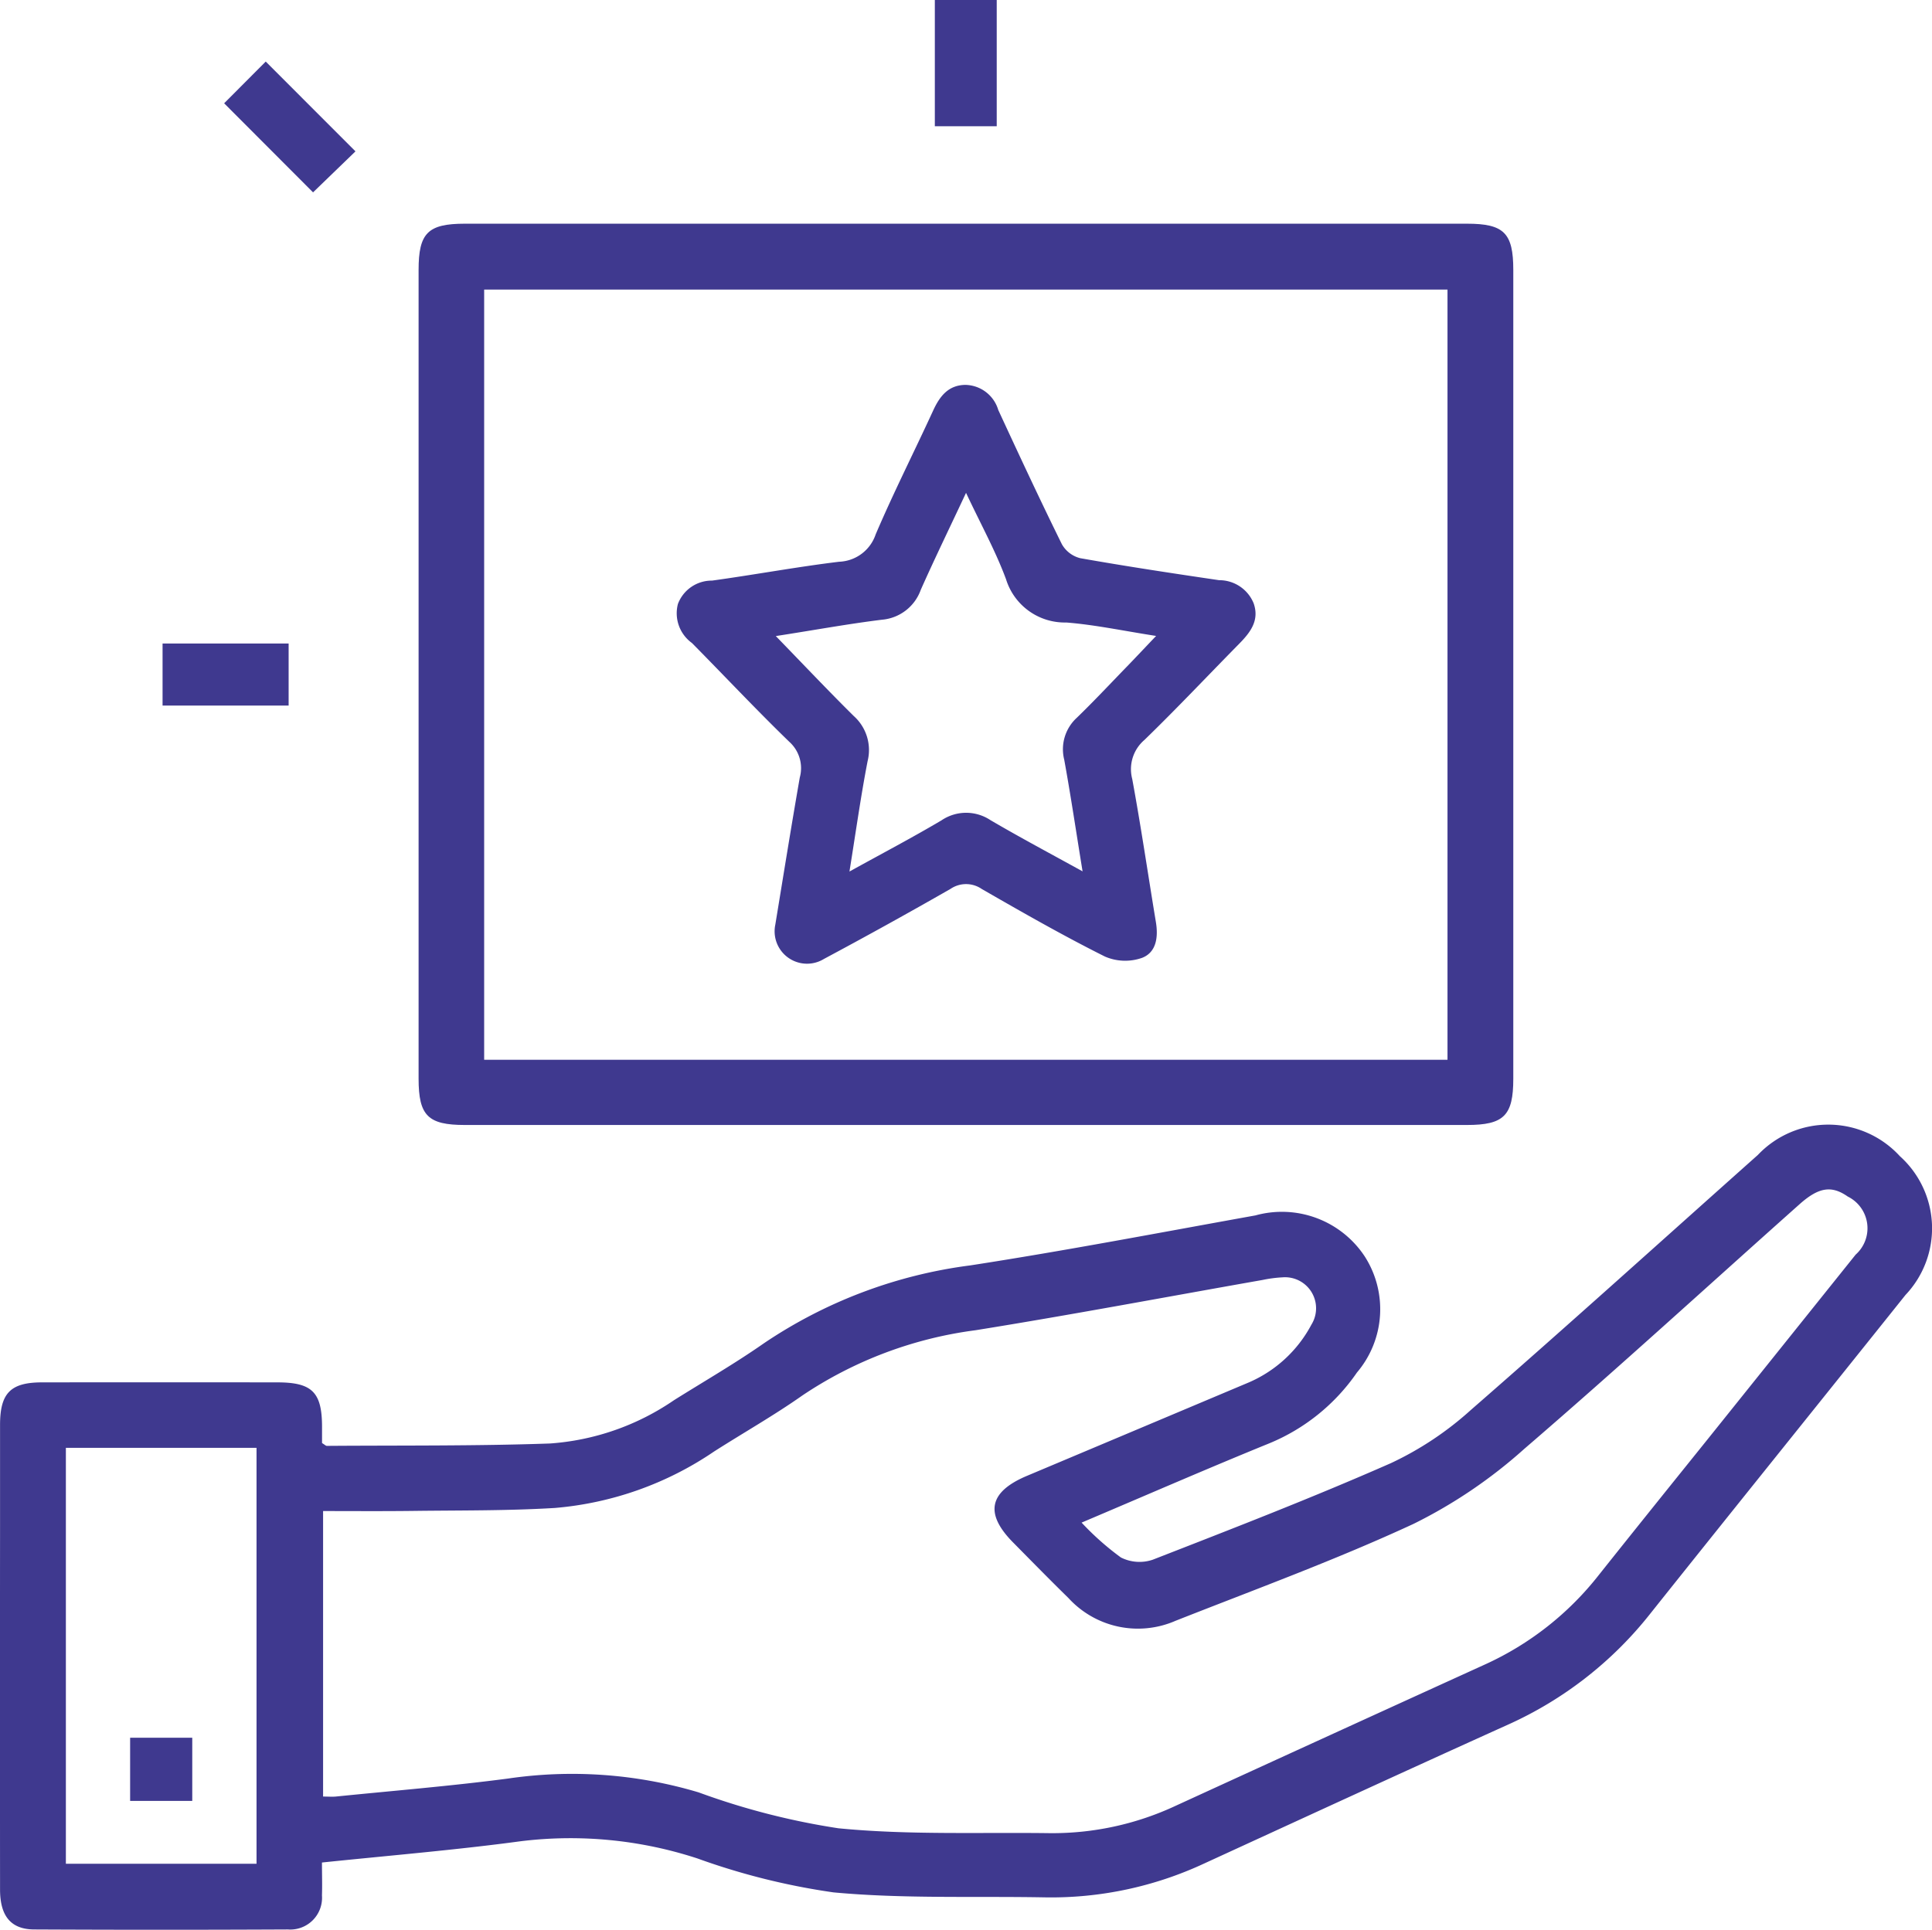
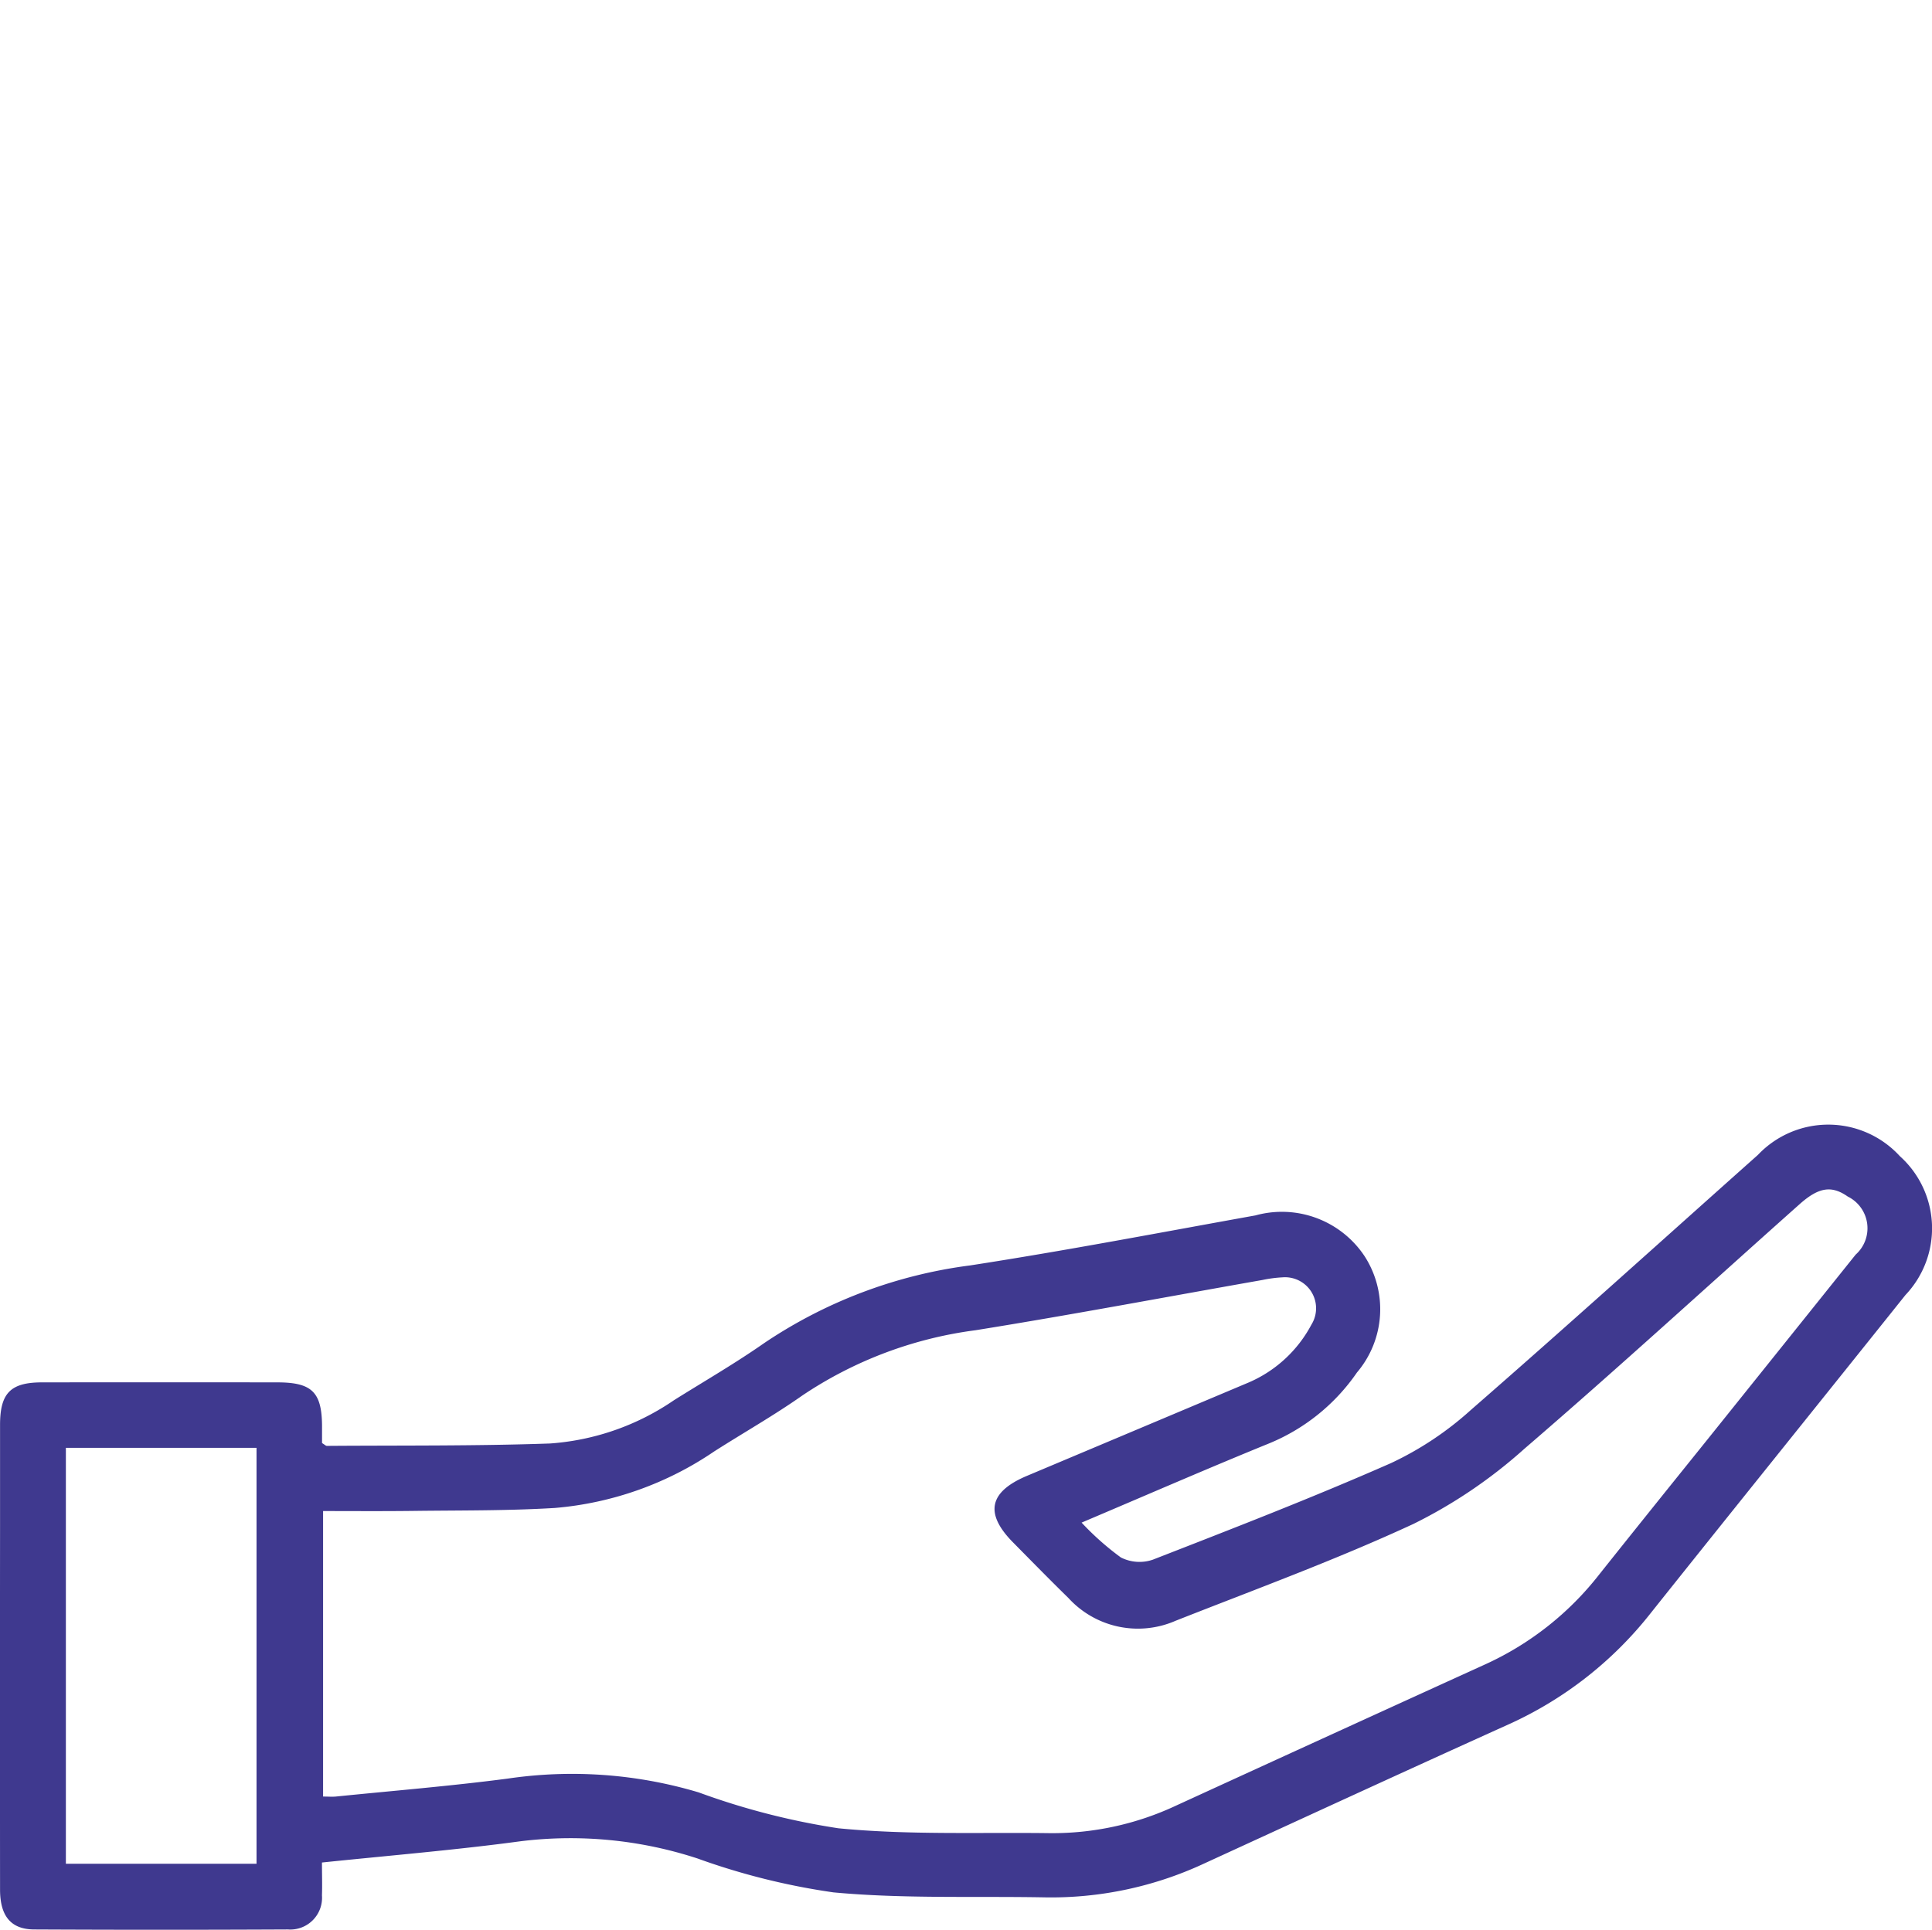
<svg xmlns="http://www.w3.org/2000/svg" width="73.731" height="73.667" viewBox="0 0 73.731 73.667">
  <g id="Group_1171" data-name="Group 1171" transform="translate(-1065.846 288.787)">
    <path id="Path_5193" data-name="Path 5193" d="M1078.133-51.384c0,.448.014.852,0,1.255a1.212,1.212,0,0,1-1.3,1.3q-4.837.024-9.673,0c-.9,0-1.311-.513-1.312-1.52q-.006-6.948,0-13.9c0-1.28,0-2.559,0-3.839,0-1.214.4-1.623,1.6-1.624q4.491-.005,8.982,0c1.32,0,1.7.372,1.706,1.672,0,.226,0,.452,0,.645.1.059.142.107.184.107,2.839-.021,5.679.008,8.515-.091a9.547,9.547,0,0,0,4.729-1.65c1.148-.721,2.326-1.4,3.435-2.175a18.222,18.222,0,0,1,7.882-2.974c3.636-.562,7.252-1.255,10.875-1.907a3.786,3.786,0,0,1,4.169,1.56,3.732,3.732,0,0,1-.294,4.437,7.552,7.552,0,0,1-3.352,2.706c-2.336.951-4.649,1.96-7.156,3.023a10.538,10.538,0,0,0,1.5,1.331,1.574,1.574,0,0,0,1.216.085c3.046-1.187,6.1-2.369,9.089-3.686a12.349,12.349,0,0,0,3.045-2.025c3.684-3.211,7.31-6.489,10.959-9.74a3.7,3.7,0,0,1,5.418.047,3.7,3.7,0,0,1,.214,5.3c-3.242,4.057-6.5,8.1-9.738,12.163a14.477,14.477,0,0,1-5.452,4.247c-3.865,1.745-7.717,3.521-11.571,5.29a13.834,13.834,0,0,1-6.1,1.293c-2.684-.049-5.383.058-8.049-.19a26.107,26.107,0,0,1-5.191-1.295,15.569,15.569,0,0,0-6.731-.659C1083.252-51.863,1080.753-51.656,1078.133-51.384Zm.043-13.418v10.9c.188,0,.339.013.486,0,2.189-.222,4.383-.4,6.564-.686a16.851,16.851,0,0,1,7.283.527,27.487,27.487,0,0,0,5.333,1.37c2.664.261,5.365.151,8.05.186a11.108,11.108,0,0,0,4.831-1.049q5.888-2.7,11.784-5.385a11.628,11.628,0,0,0,4.361-3.428c1.352-1.7,2.72-3.4,4.081-5.092q2.858-3.564,5.714-7.129a1.349,1.349,0,0,0-.3-2.217c-.618-.432-1.108-.361-1.843.295-3.5,3.117-6.953,6.281-10.5,9.334a18.8,18.8,0,0,1-4.226,2.864c-2.963,1.374-6.043,2.5-9.083,3.7a3.591,3.591,0,0,1-4.091-.869c-.715-.7-1.412-1.412-2.113-2.122-1.093-1.106-.919-1.931.531-2.541q4.239-1.784,8.478-3.571a4.9,4.9,0,0,0,2.377-2.2,1.185,1.185,0,0,0-1.106-1.806,4.879,4.879,0,0,0-.759.1c-3.651.643-7.294,1.331-10.954,1.919a15.412,15.412,0,0,0-6.607,2.49c-1.086.764-2.247,1.422-3.368,2.138a12.677,12.677,0,0,1-6.079,2.156c-1.811.11-3.63.089-5.446.113C1080.445-64.791,1079.326-64.8,1078.175-64.8Zm-9.816-2.412v15.877h7.276V-67.214Z" transform="translate(0 -166.307)" fill="#3f398f" />
-     <path id="Path_5194" data-name="Path 5194" d="M1164.664-247.173h19.045c1.41,0,1.766.356,1.766,1.767q0,15.436,0,30.871c0,1.408-.359,1.766-1.768,1.766h-38.244c-1.409,0-1.765-.357-1.765-1.768q0-15.436,0-30.871c0-1.411.354-1.764,1.767-1.765Zm18.3,31.914v-29.4H1146.2v29.4Z" transform="translate(-61.877 -33.075)" fill="#3f398f" />
-     <path id="Path_5195" data-name="Path 5195" d="M1109.125-277.334l3.425,3.428-1.619,1.565-3.393-3.4Z" transform="translate(-33.138 -9.103)" fill="#3f398f" />
-     <path id="Path_5196" data-name="Path 5196" d="M1242.073-283.968h-2.362v-4.819h2.362Z" transform="translate(-138.189 0)" fill="#3f398f" />
-     <path id="Path_5197" data-name="Path 5197" d="M1100.89-166.706h-4.811v-2.369h4.811Z" transform="translate(-24.029 -95.148)" fill="#3f398f" />
-     <path id="Path_5198" data-name="Path 5198" d="M1092.418,36.9h-2.371V34.489h2.371Z" transform="translate(-19.235 -256.943)" fill="#3f398f" />
-     <path id="Path_5199" data-name="Path 5199" d="M1195.4-196.581c.294-1.786.6-3.7.934-5.616a1.35,1.35,0,0,0-.4-1.364c-1.267-1.228-2.475-2.516-3.715-3.771a1.4,1.4,0,0,1-.535-1.492,1.378,1.378,0,0,1,1.3-.89c1.62-.223,3.229-.523,4.852-.72a1.533,1.533,0,0,0,1.394-1.044c.683-1.6,1.468-3.147,2.193-4.725.252-.549.58-.976,1.235-.982a1.336,1.336,0,0,1,1.251.958c.794,1.715,1.591,3.429,2.427,5.123a1.118,1.118,0,0,0,.7.534c1.76.311,3.529.579,5.3.84a1.416,1.416,0,0,1,1.319.882c.23.659-.13,1.117-.562,1.555-1.2,1.219-2.377,2.469-3.607,3.662a1.467,1.467,0,0,0-.465,1.488c.333,1.808.6,3.63.9,5.444.1.582.028,1.171-.524,1.385a1.943,1.943,0,0,1-1.416-.049c-1.6-.8-3.152-1.688-4.7-2.578a1.054,1.054,0,0,0-1.193-.006q-2.394,1.371-4.827,2.672A1.237,1.237,0,0,1,1195.4-196.581Zm11.726-2.035c-.245-1.506-.45-2.888-.7-4.262a1.628,1.628,0,0,1,.48-1.6c.606-.587,1.184-1.2,1.771-1.809.4-.409.786-.823,1.256-1.315-1.257-.195-2.336-.427-3.427-.513a2.347,2.347,0,0,1-2.3-1.649c-.4-1.082-.964-2.1-1.527-3.3-.633,1.35-1.2,2.516-1.727,3.7a1.727,1.727,0,0,1-1.482,1.143c-1.3.16-2.6.4-4.051.624,1.055,1.087,2,2.087,2.972,3.049a1.743,1.743,0,0,1,.531,1.727c-.261,1.348-.45,2.71-.692,4.212,1.25-.691,2.4-1.295,3.511-1.953a1.676,1.676,0,0,1,1.866-.011C1204.725-199.917,1205.873-199.307,1207.125-198.616Z" transform="translate(-99.966 -56.91)" fill="#3f398f" />
+     <path id="Path_5195" data-name="Path 5195" d="M1109.125-277.334Z" transform="translate(-33.138 -9.103)" fill="#3f398f" />
  </g>
</svg>